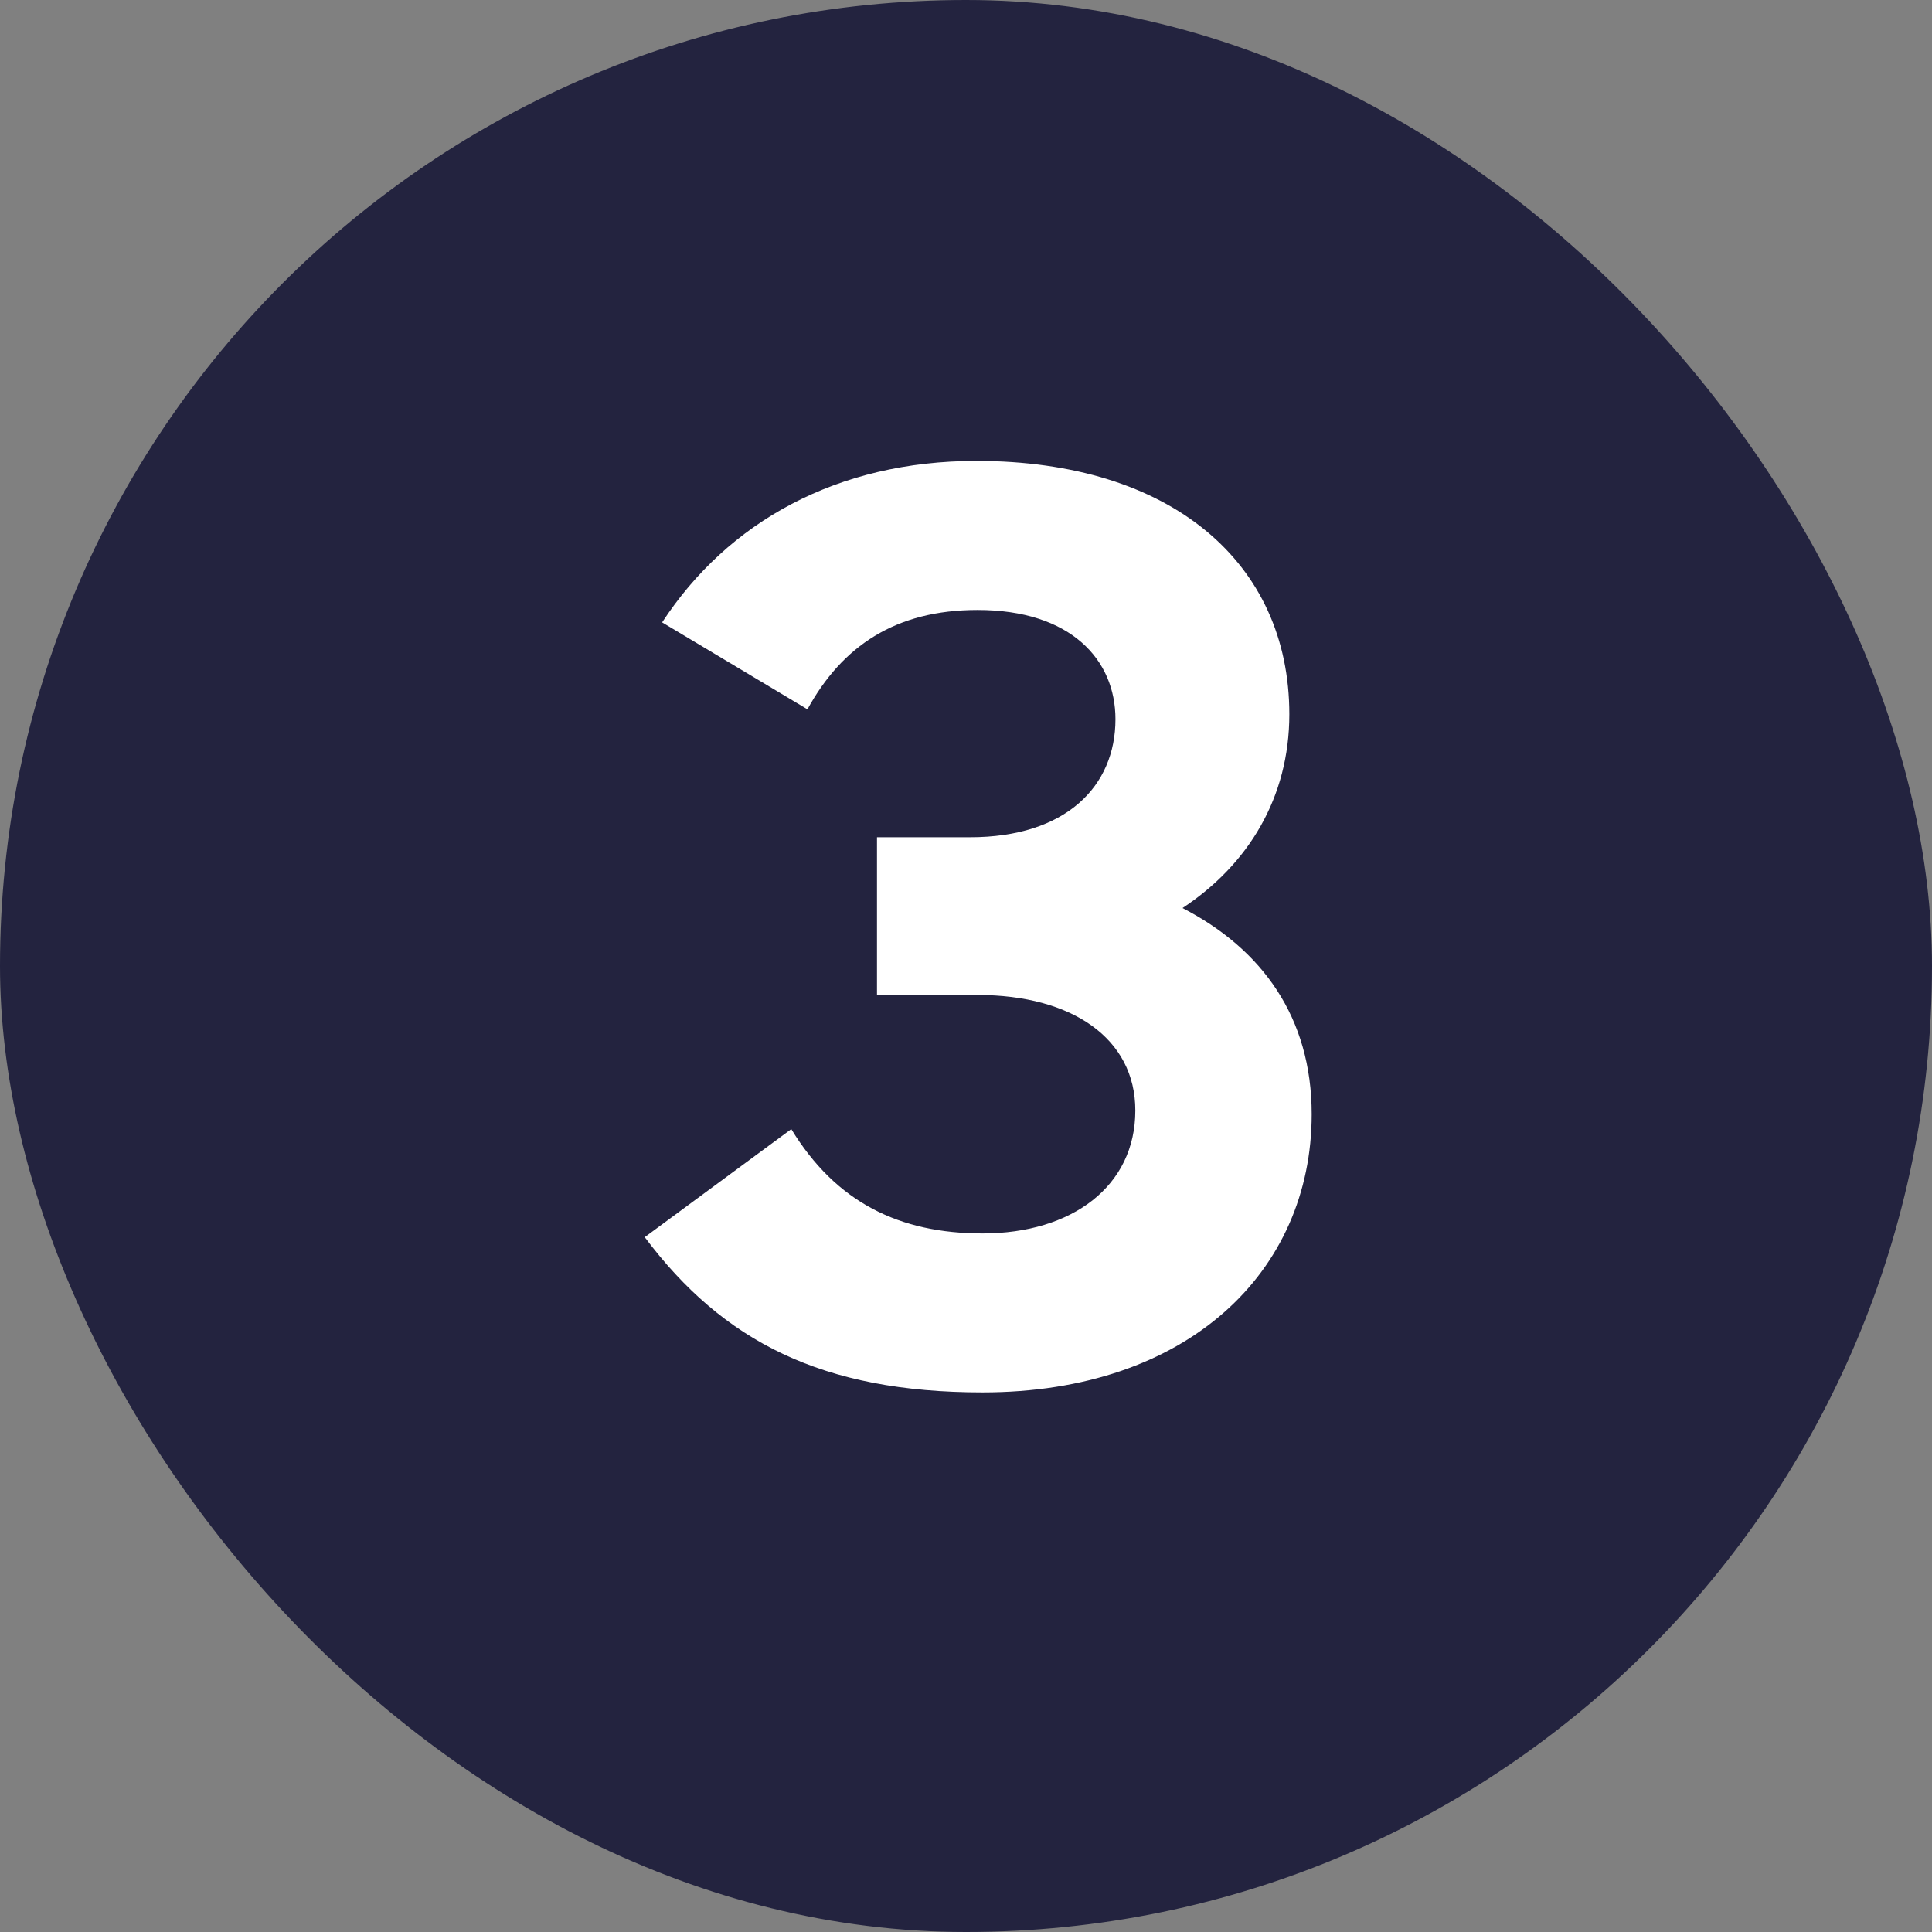
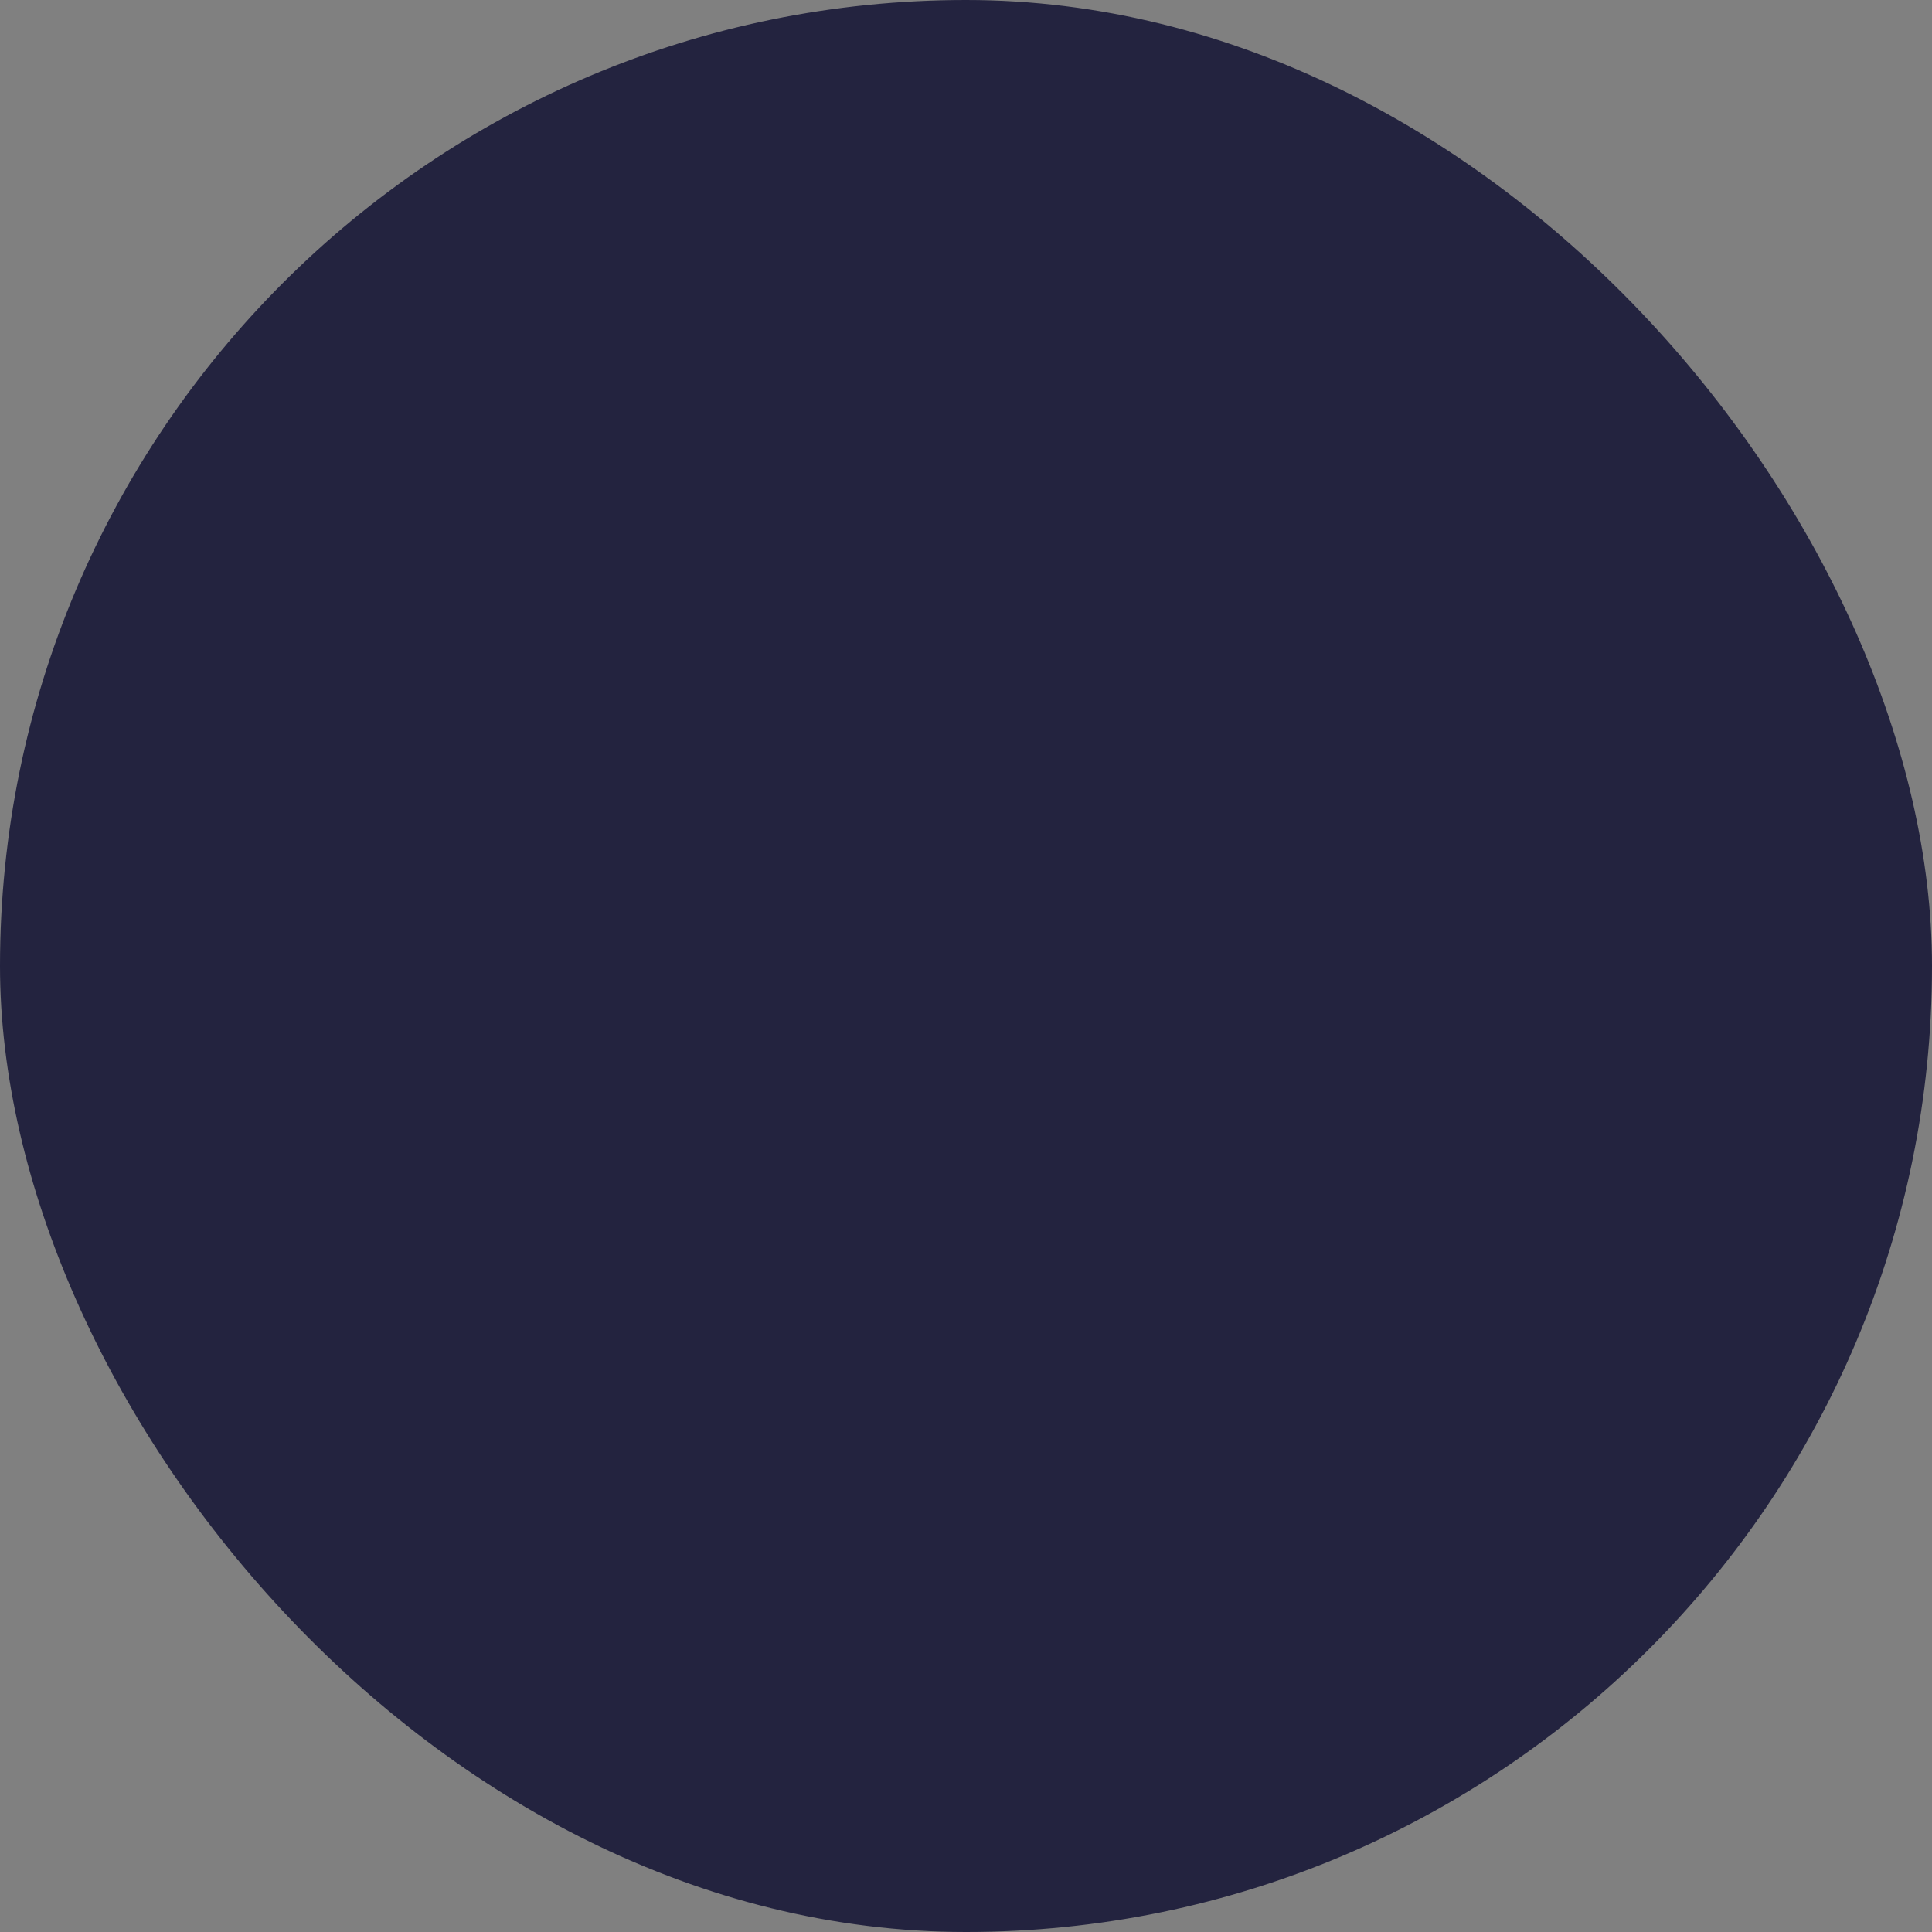
<svg xmlns="http://www.w3.org/2000/svg" width="28" height="28" viewBox="0 0 28 28" fill="none">
  <rect x="0" y="0" width="28" height="28" fill="#808080" stroke="none" />
  <rect width="28" height="28" rx="14" fill="#23233F" />
-   <path d="M14.24 20.18C11.918 20.18 10.478 19.442 9.344 17.93L11.468 16.364C12.116 17.426 13.034 17.876 14.24 17.876C15.536 17.876 16.454 17.192 16.454 16.094C16.454 15.05 15.536 14.42 14.168 14.42H12.71V12.134H14.06C15.446 12.134 16.166 11.396 16.166 10.424C16.166 9.56 15.518 8.84 14.168 8.84C12.98 8.84 12.206 9.362 11.702 10.28L9.596 9.02C10.55 7.562 12.134 6.68 14.15 6.68C16.976 6.68 18.686 8.156 18.686 10.352C18.686 11.558 18.092 12.53 17.138 13.16C18.29 13.754 19.01 14.744 19.01 16.148C19.01 18.434 17.21 20.18 14.24 20.18Z" fill="white" />
</svg>